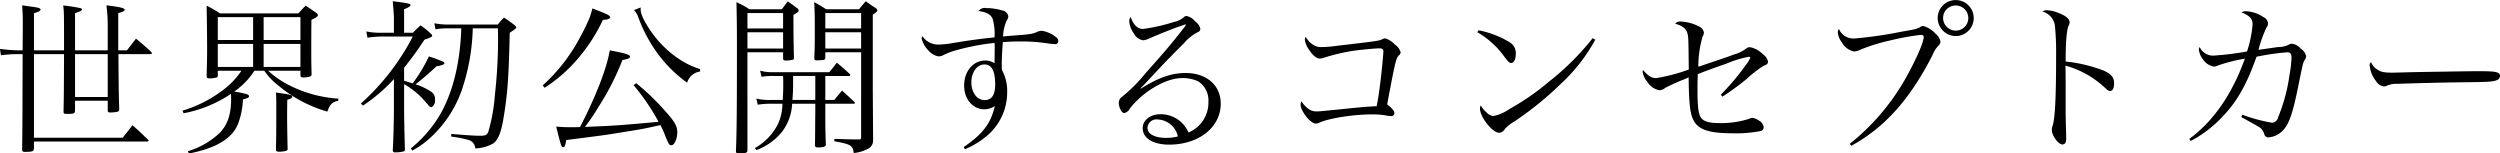
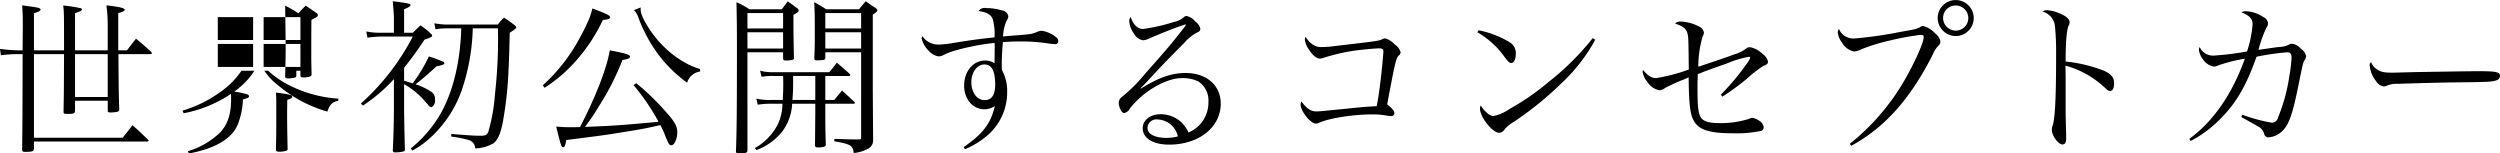
<svg xmlns="http://www.w3.org/2000/svg" id="imx00_ttl-1.svg" width="456.531" height="28.031" viewBox="0 0 456.531 28.031">
  <defs>
    <style>
      .cls-1 {
        fill-rule: evenodd;
      }
    </style>
  </defs>
-   <path id="世界初公開するコンセプトカー_IMx_は_近い将来の_ニッサン_インテリジェント_モビリティ_を見据え_クルマとドライ_のコピー" data-name="世界初公開するコンセプトカー 「IMx」は、近い将来の 「ニッサン インテリジェント モビリティ」を見据え、 「クルマとドライ のコピー" class="cls-1" d="M8.141,9.943V3.163c0.84-.24,1.2-0.45,1.2-0.66,0-.27-0.48-0.39-1.86-0.57-0.33-.03-0.84-0.12-1.5-0.21,0.09,1.32.12,1.8,0.12,3.42l-0.03,4.8H5.291a26.191,26.191,0,0,1-3.36-.27l0.18,1.17a22.351,22.351,0,0,1,3.18-.21h0.78C6.041,22,6.041,23.5,5.981,27.972c0,0.39.09,0.51,0.45,0.51,1.47,0,1.68-.09,1.71-0.66v-1.23H28.751a0.294,0.294,0,0,0,.33-0.15,0.39,0.39,0,0,0-.15-0.21c-1.17-1.14-1.53-1.5-2.79-2.61-0.78.99-1.02,1.29-1.8,2.28H8.141V10.633h5.49c-0.03,7.44-.03,7.44-0.09,10.38V21.1c0,0.39.09,0.45,0.66,0.45,1.2,0,1.38-.06,1.44-0.54v-1.86h5.97v1.68c0,0.36.09,0.45,0.39,0.45a5,5,0,0,0,1.47-.15,0.41,0.41,0,0,0,.24-0.45c-0.09-3.03-.09-3.03-0.15-10.05h5.79c0.18,0,.33-0.06.33-0.18a2.329,2.329,0,0,0-.12-0.21c-1.11-1.02-1.47-1.35-2.79-2.43l-1.65,2.13h-1.59V3.133c0.78-.18,1.17-0.39,1.17-0.6,0-.3-0.81-0.51-3.33-0.81a28.214,28.214,0,0,1,.24,3.45v4.77h-5.97V3.163a7.468,7.468,0,0,0,1.05-.42,0.362,0.362,0,0,0,.21-0.27,0.3,0.3,0,0,0-.3-0.24,26.016,26.016,0,0,0-3.12-.48c0.15,1.26.15,1.26,0.15,8.19H8.141Zm7.5,0.69h5.97v7.83h-5.97v-7.83Zm30.39,3.03a14.633,14.633,0,0,1-3.75,3.81,22.836,22.836,0,0,1-7.02,3.48l0.21,0.48a23.267,23.267,0,0,0,8.64-3.54c0.03,0.42.03,0.6,0.03,0.99,0,2.76-.66,4.68-2.07,6.12a14.448,14.448,0,0,1-5.82,3.36l0.18,0.42c4.83-.93,7.8-2.67,8.91-5.25a14.069,14.069,0,0,0,.96-4.62c0.96-.27,1.11-0.36,1.11-0.6,0-.21-0.24-0.36-0.87-0.48a15.114,15.114,0,0,0-1.83-.36,13.6,13.6,0,0,0,3.69-3.81h1.8a11.587,11.587,0,0,0,2.64,2.76,24.167,24.167,0,0,0,8.88,4.71c0.45-1.32.9-1.77,1.98-1.98l0.03-.39a23.178,23.178,0,0,1-9.3-2.61,17.282,17.282,0,0,1-3.54-2.49H56.8v0.81c0,0.3.12,0.42,0.51,0.42a4.086,4.086,0,0,0,1.29-.18,0.466,0.466,0,0,0,.24-0.42c-0.06-2.01-.06-2.91-0.06-4.71,0-.42,0-3.36.03-5.22,0.9-.42,1.17-0.6,1.17-0.87a0.474,0.474,0,0,0-.24-0.36c-0.87-.6-1.11-0.78-1.98-1.35-0.6.6-.78,0.78-1.32,1.41H42.1a20.286,20.286,0,0,0-2.43-1.41c0.03,1.53.09,5.79,0.09,7.95,0,1.53-.03,2.7-0.09,4.92,0,0.3.15,0.42,0.57,0.42a5.578,5.578,0,0,0,1.17-.15,0.339,0.339,0,0,0,.3-0.39v-0.87h4.32ZM56.8,8.053h-6.72V3.883H56.8v4.17Zm0,0.72v4.2h-6.72v-4.2H56.8Zm-8.64,4.2h-6.45v-4.2h6.45v4.2Zm-6.45-4.92V3.883h6.45v4.17h-6.45Zm10.62,9.6c0.06,0.87.06,1.32,0.06,2.61,0,4.56,0,4.56-.06,7.86,0,0.24.18,0.33,0.66,0.33a4.508,4.508,0,0,0,1.26-.18,0.337,0.337,0,0,0,.21-0.39c-0.06-2.73-.09-4.35-0.09-5.88,0-.93,0-1.02.03-3.03,0.69-.21.9-0.33,0.9-0.6S54.7,17.953,52.331,17.653Zm40.53-11.73c0.03,1.14.03,1.32,0.03,2.22a92.035,92.035,0,0,1-.57,9.87,33.05,33.05,0,0,1-1.2,6.78c-0.24.6-.54,0.75-1.47,0.75s-1.89-.06-5.31-0.33v0.48a20.168,20.168,0,0,1,2.97.57,1.675,1.675,0,0,1,1.41,1.59,7.075,7.075,0,0,0,3.27-.9c0.84-.54,1.44-1.95,1.83-4.26,0.81-4.65,1.02-7.77,1.2-15.959,0.96-.63,1.2-0.81,1.2-0.99a0.942,0.942,0,0,0-.3-0.39,22.774,22.774,0,0,0-1.95-1.38,7.578,7.578,0,0,0-1.11,1.26h-8.88a12.844,12.844,0,0,1-2.73-.24l0.21,1.11a12.912,12.912,0,0,1,2.52-.18h2.19c-0.18,6.36-1.62,12.12-4.14,16.2a23.055,23.055,0,0,1-5.07,5.73l0.27,0.39a15.771,15.771,0,0,0,3.45-2.49,21.328,21.328,0,0,0,5.49-8.28,37.747,37.747,0,0,0,2.1-11.55h4.59Zm-17.129,7.2a59.047,59.047,0,0,0,3.72-5.13,6.574,6.574,0,0,0,1.26-.51,0.31,0.31,0,0,0,.15-0.21,0.465,0.465,0,0,0-.21-0.33,12.431,12.431,0,0,0-1.92-1.56c-0.63.57-.81,0.75-1.41,1.35h-1.59V2.443c0.81-.33,1.17-0.54,1.17-0.75,0-.27-0.42-0.36-3.24-0.72,0.03,0.36.12,1.32,0.21,2.85v2.91h-2.55a12.452,12.452,0,0,1-2.49-.24l0.21,1.14a22.2,22.2,0,0,1,2.28-.21h6a42.96,42.96,0,0,1-4.11,6.45,44.034,44.034,0,0,1-5.37,5.79l0.39,0.36a30.247,30.247,0,0,0,5.64-4.83v5.16c0,2.31-.09,5.97-0.21,7.89a0.386,0.386,0,0,0,.48.33,5.877,5.877,0,0,0,1.53-.18,0.3,0.3,0,0,0,.21-0.3c-0.09-2.91-.15-6.63-0.15-7.74v-4.23A14.291,14.291,0,0,1,79,18.643c1.08,1.2,1.08,1.2,1.11,1.23a0.989,0.989,0,0,0,.6.48,1.4,1.4,0,0,0,.66-1.44,1.485,1.485,0,0,0-.75-1.44,11.061,11.061,0,0,0-2.79-1.32c1.17-.93,2.76-2.28,3.81-3.3a5.306,5.306,0,0,0,1.29-.33,0.26,0.26,0,0,0,.15-0.21,0.368,0.368,0,0,0-.3-0.33,26.427,26.427,0,0,0-2.52-.93,28.134,28.134,0,0,1-2.97,4.92c-0.75-.24-0.75-0.24-1.56-0.48v-2.37Zm41.91,3.18a40.507,40.507,0,0,1,4.56,6.69c-7.26.66-8.07,0.72-13.44,0.93a36.049,36.049,0,0,0,2.49-3.69,46.785,46.785,0,0,0,4.35-8.52c1.11-.21,1.38-0.33,1.38-0.63,0-.36-0.72-0.57-3.69-1.14-0.54,3.27-2.52,8.37-5.43,14.009-0.78.03-1.08,0.03-1.65,0.03-1.05,0-1.56-.03-2.7-0.12,0.3,1.32.749,2.97,0.869,3.33,0.12,0.33.21,0.45,0.39,0.45,0.27,0,.42-0.33.57-1.32,0.9-.12,1.92-0.24,3.06-0.39,3.96-.51,4.17-0.54,7.86-1.14,3.06-.48,3.72-0.63,6.27-1.2a17.346,17.346,0,0,1,.75,1.59,16.4,16.4,0,0,0,.78,1.8,0.581,0.581,0,0,0,.48.3c0.54,0,1.08-1.2,1.08-2.37,0-1.11-.51-2.01-2.1-3.75a42.943,42.943,0,0,0-5.4-5.22Zm-16.259.48a27.327,27.327,0,0,0,5.939-5.16,31.025,31.025,0,0,0,4.71-7.23c0.96-.09,1.32-0.21,1.32-0.51s-0.66-.63-3.24-1.59a16.136,16.136,0,0,1-.57,1.86,45.487,45.487,0,0,1-2.28,4.5,31.577,31.577,0,0,1-6.209,7.68ZM117.7,2.593a3.267,3.267,0,0,1,.81,1.35,27.1,27.1,0,0,0,3.6,6.69,24.367,24.367,0,0,0,5.31,5.22,2.847,2.847,0,0,1,2.369-2.04v-0.45a14.361,14.361,0,0,1-3.659-1.71,19.138,19.138,0,0,1-4.92-4.62c-1.41-1.92-2.28-3.63-2.28-4.5V2.113Zm34.95,12.03H157a0.236,0.236,0,0,0,.21-0.15,0.4,0.4,0,0,0-.09-0.21c-0.99-.9-1.32-1.2-2.37-2.07-0.57.75-.75,0.99-1.38,1.74h-10.14a8.791,8.791,0,0,1-2.49-.27l0.27,1.11a11.9,11.9,0,0,1,2.22-.15h1.71c0.03,0.69.03,0.84,0.03,1.53,0,0.87-.03,1.8-0.09,2.85h-2.13a11.059,11.059,0,0,1-2.7-.24l0.27,1.11a13.869,13.869,0,0,1,2.43-.18h2.07a8.951,8.951,0,0,1-.81,3.69,10.394,10.394,0,0,1-4.23,4.41l0.3,0.36a10.791,10.791,0,0,0,4.68-3.36,9.018,9.018,0,0,0,1.83-5.1h4.23v1.65c-0.03,3.03-.03,5.01-0.06,5.88v0.09c0,0.24.18,0.36,0.51,0.36,1.02,0,1.47-.15,1.47-0.48V27.1c-0.09-2.79-.09-3.6-0.09-5.88v-1.53h5.22a0.172,0.172,0,0,0,.18-0.12,0.426,0.426,0,0,0-.06-0.18c-0.99-.93-1.32-1.23-2.28-2.1-0.6.72-.81,0.93-1.41,1.71h-1.65v-4.38Zm-1.83,0V19h-4.17c0.09-1.23.12-1.92,0.12-3v-1.38h4.05Zm-5.88-4.32v1.14c0,0.24.15,0.36,0.51,0.36a5.605,5.605,0,0,0,1.17-.12,0.3,0.3,0,0,0,.3-0.36c-0.09-4.44-.09-5.28-0.09-6.36v-1.5c0.75-.42.96-0.57,0.96-0.78a0.572,0.572,0,0,0-.27-0.42c-0.72-.57-0.96-0.72-1.74-1.26-0.45.63-.6,0.81-1.08,1.44h-5.91a15.1,15.1,0,0,0-2.369-1.29c0.06,2.52.09,4.44,0.09,7.74,0,11.31-.03,15.569-0.18,19.5,0,0.27.15,0.36,0.51,0.36,1.289,0,1.559-.09,1.589-0.51V10.3h6.51Zm0-.69h-6.51V6.643h6.51v2.97Zm0-3.66h-6.51V3.133h6.51v2.82Zm14.25,4.35V25.542c0,0.6,0,.63-0.33.66h-0.99c-0.54,0-.6,0-3.57-0.09v0.45c2.91,0.48,3.39.75,3.54,2.13a6.713,6.713,0,0,0,2.49-.72,1.69,1.69,0,0,0,1.05-1.59l-0.06-9V3.433c0.69-.48.84-0.63,0.84-0.81a0.77,0.77,0,0,0-.39-0.45c-0.78-.51-0.99-0.66-1.74-1.2-0.54.63-.69,0.84-1.23,1.47h-6a22.128,22.128,0,0,0-2.19-1.29c0.09,1.35.12,2.07,0.12,5.16,0,2.31,0,2.91-.09,5.07,0,0.3.12,0.39,0.51,0.39a10.475,10.475,0,0,0,1.23-.09,0.372,0.372,0,0,0,.27-0.39V10.3h6.54Zm0-.69h-6.54V6.643h6.54v2.97Zm0-3.66h-6.54V3.133h6.54v2.82ZM178.151,28a15.292,15.292,0,0,0,4.47-2.85,10.4,10.4,0,0,0,3.24-7.62,7.827,7.827,0,0,0-.96-3.99c-0.03-.45-0.03-0.81-0.03-1.02,0-1.11.09-2.94,0.21-4.08,1.23-.09,2.1-0.12,3.21-0.12a32.025,32.025,0,0,1,4.62.3,12.024,12.024,0,0,0,1.62.18,0.528,0.528,0,0,0,.66-0.51,0.924,0.924,0,0,0-.48-0.81,5.3,5.3,0,0,0-2.55-1.11,2.743,2.743,0,0,0-1.11.33c-0.78.27-1.11,0.33-3.99,0.54-1.17.09-1.17,0.09-1.95,0.18a7.536,7.536,0,0,1,.66-2.91,1.454,1.454,0,0,0,.3-0.81,1.366,1.366,0,0,0-1.14-1.05,10.029,10.029,0,0,0-2.91-.42,1.347,1.347,0,0,0-1.38.54c1.53,0.21,2.25.63,2.58,1.47a10.042,10.042,0,0,1,.33,3.33c-3.06.33-4.14,0.48-7.68,1.05a16.015,16.015,0,0,1-2.58.27,3.483,3.483,0,0,1-2.909-1.53,1,1,0,0,0-.15.36,4.468,4.468,0,0,0,1.2,2.19,3.086,3.086,0,0,0,1.92,1.14,2.845,2.845,0,0,0,.69-0.15,11.13,11.13,0,0,1,1.95-.81,41.1,41.1,0,0,1,7.56-1.5,5.751,5.751,0,0,1,.03.6c0,0.96-.03,2.61-0.03,3.12a3.023,3.023,0,0,0-1.68-.51c-2.22,0-3.87,1.95-3.87,4.59,0,2.46,1.59,4.32,3.69,4.32a3.433,3.433,0,0,0,1.92-.6c-0.75,3.21-2.22,5.13-5.7,7.5Zm5.52-11.79c0,1.86-.63,2.82-1.92,2.82-1.41,0-2.43-1.38-2.43-3.27,0-1.83,1.05-3.24,2.4-3.24C183.041,12.523,183.671,13.723,183.671,16.213Zm34.47-10.92a1.261,1.261,0,0,0,.15-0.06h0.09a0.029,0.029,0,0,1,.03-0.03,0.231,0.231,0,0,1,.09.06,1.677,1.677,0,0,1-.3.48c-2.37,3.06-3.51,4.38-7.17,8.49a27.677,27.677,0,0,1-4.17,4.17,1.433,1.433,0,0,0-.63,1.05c0,0.9.54,1.95,0.99,1.95a1.482,1.482,0,0,0,1.02-.81c2.49-3.18,6.6-5.58,9.54-5.58a6.659,6.659,0,0,1,2.97.6,4.141,4.141,0,0,1,1.86,3.72,5.906,5.906,0,0,1-3.63,5.61,6.167,6.167,0,0,0-1.32-1.86,5.536,5.536,0,0,0-3.81-1.47c-1.86,0-3.24,1.08-3.24,2.55,0,1.83,1.89,3,4.83,3,5.43,0,9.42-3.18,9.42-7.47,0-3.36-2.58-5.61-6.42-5.61-2.52,0-4.95.84-8.16,2.85l-0.06-.06c0.63-.63.63-0.63,3.51-3.72,1.41-1.5,2.52-2.61,4.41-4.5a8.355,8.355,0,0,1,2.49-2.01,0.7,0.7,0,0,0,.51-0.57,2.058,2.058,0,0,0-.9-1.35,2.742,2.742,0,0,0-1.62-1.05,0.717,0.717,0,0,0-.42.15,3.825,3.825,0,0,1-1.86.93,32.686,32.686,0,0,1-5.67,1.29c-0.99,0-1.8-.78-2.25-2.19a1.23,1.23,0,0,0-.27.78,4.285,4.285,0,0,0,.84,2.22,2.338,2.338,0,0,0,1.71,1.26,3.54,3.54,0,0,0,1.23-.39c2.07-.9,4.89-2.01,6.06-2.37Zm-1.11,20.369a7.968,7.968,0,0,1-2.13.27c-2.1,0-3.42-.72-3.42-1.83a1.631,1.631,0,0,1,1.89-1.53A3.928,3.928,0,0,1,217.031,25.662Zm23.34-18.179a1.125,1.125,0,0,0-.15.51,4.108,4.108,0,0,0,.75,1.83q1.08,1.62,1.98,1.62a1.747,1.747,0,0,0,.57-0.09,34.7,34.7,0,0,1,6.18-1.41c1.23-.15,3.51-0.36,4.02-0.36,0.63,0,.84.12,0.84,0.54,0,0.39-.27,3.3-0.42,4.53-0.33,2.82-.51,4.05-0.81,5.49-2.49.15-2.52,0.15-5.13,0.42-1.86.18-3.27,0.33-4.26,0.42-0.54.06-1.26,0.12-1.56,0.12-1.08,0-1.83-.51-2.79-1.83a1.222,1.222,0,0,0-.15.54c0,1.23,1.8,3.51,2.79,3.51a1.6,1.6,0,0,0,.6-0.15c1.71-.81,6.18-1.53,9.66-1.53a14.272,14.272,0,0,1,2.64.21,4.16,4.16,0,0,0,.78.09,0.538,0.538,0,0,0,.66-0.48c0-.42-0.24-0.75-1.05-1.44-0.06-.03-0.15-0.12-0.27-0.21,1.5-7.95,1.62-8.43,2.16-8.97a0.718,0.718,0,0,0,.3-0.54,2.6,2.6,0,0,0-1.08-1.44,3.943,3.943,0,0,0-1.74-1.11,1.647,1.647,0,0,0-.57.18c-0.69.3-.69,0.3-8.88,1.26a14.866,14.866,0,0,1-2.1.15,2.574,2.574,0,0,1-1.71-.48A4.342,4.342,0,0,1,240.371,7.483Zm31.35-.84a15.545,15.545,0,0,1,4.89,4.41c0.81,1.05.96,1.2,1.29,1.2,0.51,0,.84-0.69.84-1.68a2.3,2.3,0,0,0-1.02-2.04,17.121,17.121,0,0,0-5.79-2.25Zm21.06,1.08a47.452,47.452,0,0,1-8.07,8.01,43.53,43.53,0,0,1-7.17,4.95,7.456,7.456,0,0,1-2.91,1.26,1.946,1.946,0,0,1-1.2-.63,4.563,4.563,0,0,1-1.08-1.32,1.432,1.432,0,0,0-.15.6c0,1.53,2.28,4.41,3.51,4.41a1.306,1.306,0,0,0,1.05-.72,7.8,7.8,0,0,1,1.77-1.38,59.321,59.321,0,0,0,8.43-6.84,31.2,31.2,0,0,0,6.3-8.07Zm23.7,10.68a51.117,51.117,0,0,0,4.32-3.15,22.75,22.75,0,0,1,3.15-2.46c0.69-.27.84-0.39,0.84-0.81a2.1,2.1,0,0,0-.93-1.32,4.378,4.378,0,0,0-2.34-1.29,1.076,1.076,0,0,0-.78.3,6.672,6.672,0,0,1-2.22,1.05c-0.9.36-2.97,1.05-6.45,2.22a20.022,20.022,0,0,1,.78-5.52,1.429,1.429,0,0,0,.24-0.72,1.41,1.41,0,0,0-.9-1.11,7.7,7.7,0,0,0-3.33-.9,1.149,1.149,0,0,0-1.02.39c1.29,0.36,1.98.87,2.22,1.68,0.21,0.75.21,1.02,0.27,6.69a32.387,32.387,0,0,1-5.94,1.56c-0.87,0-1.5-.39-2.429-1.5a2.214,2.214,0,0,0-.06.36,3.62,3.62,0,0,0,.84,1.8,3.409,3.409,0,0,0,2.189,1.56,1.75,1.75,0,0,0,.96-0.33,4.527,4.527,0,0,1,.84-0.45c0.3-.15.63-0.3,0.93-0.45,0.57-.24.96-0.42,1.17-0.51a10.661,10.661,0,0,0,1.47-.63c0.06,4.89.27,6.75,0.93,7.92,0.9,1.68,2.88,2.31,7.14,2.31a22.332,22.332,0,0,0,4.95-.39,0.715,0.715,0,0,0,.69-0.69,1.641,1.641,0,0,0-.9-1.26,2.519,2.519,0,0,0-1.17-.48,1.581,1.581,0,0,0-.6.18,16.8,16.8,0,0,1-5.43.78c-1.89,0-2.94-.33-3.39-1.05-0.45-.69-0.6-2.1-0.6-5.13,0-.87,0-1.38.06-2.76,1.2-.48,1.71-0.69,5.31-1.95a18.937,18.937,0,0,1,4.05-1.23,0.205,0.205,0,0,1,.21.21,5.148,5.148,0,0,1-.75,1.23,44.605,44.605,0,0,1-4.62,5.49ZM340,27.372c6.12-3.33,10.77-8.55,14.85-16.589a5.428,5.428,0,0,1,1.02-1.65,1.013,1.013,0,0,0,.42-0.81,2.482,2.482,0,0,0-.93-1.44,4.57,4.57,0,0,0-2.19-1.38,0.843,0.843,0,0,0-.6.21c-0.63.33-.84,0.39-3.48,0.84a75.128,75.128,0,0,1-8.55,1.23,2.886,2.886,0,0,1-2.79-1.74,0.961,0.961,0,0,0-.21.6,3.477,3.477,0,0,0,.78,1.89,3.29,3.29,0,0,0,2.16,1.62,2.8,2.8,0,0,0,1.11-.3,33.671,33.671,0,0,1,5.49-1.71,47.2,47.2,0,0,1,5.55-1.02c0.45,0,.6.09,0.6,0.39,0,1.02-1.65,4.68-3.57,8.01a41.071,41.071,0,0,1-9.93,11.49Zm19.08-26.609a3.284,3.284,0,0,0-3.3,3.27,3.329,3.329,0,0,0,3.3,3.3A3.285,3.285,0,0,0,359.081.763Zm0,0.99a2.295,2.295,0,0,1,0,4.59,2.33,2.33,0,0,1-2.31-2.31A2.286,2.286,0,0,1,359.081,1.753Zm15.84,1.11a3.075,3.075,0,0,1,2.28,2.67,48.952,48.952,0,0,1,.21,5.16c0,7.65-.18,11.55-0.63,12.989a2.265,2.265,0,0,0-.15.84c0,0.99,1.2,2.61,1.92,2.61a0.681,0.681,0,0,0,.54-0.27,1.912,1.912,0,0,0,.15-1.02c0-.45,0-0.96-0.03-1.59-0.06-2.52-.06-2.52-0.06-3.42v-4.38c0-.9,0-1.83-0.03-3.72a17.27,17.27,0,0,1,7.05,3.9c0.78,0.72.81,0.72,1.11,0.72,0.45,0,.72-0.51.72-1.38,0-1.08-.51-1.68-1.86-2.31a27.121,27.121,0,0,0-6.99-1.68c0-3.48.18-5.73,0.54-6.54a1.3,1.3,0,0,0,.18-0.66c0-.57-0.72-1.17-1.98-1.65a6.059,6.059,0,0,0-2.22-.51A1.207,1.207,0,0,0,374.921,2.863ZM401.982,26.5a21.536,21.536,0,0,0,5.369-3.99c2.97-2.97,4.74-6.03,6.66-11.4a46,46,0,0,1,5.58-.81c0.57,0,.81.27,0.81,0.99a23.969,23.969,0,0,1-.39,3.27,31.727,31.727,0,0,1-2.04,7.56,1.284,1.284,0,0,1-1.11,1.05,30.95,30.95,0,0,1-5.46-1.47l-0.18.42c1.68,0.93,2.7,1.5,3.03,1.71a2.077,2.077,0,0,1,1.14,1.32,0.817,0.817,0,0,0,.72.69,4.014,4.014,0,0,0,2.52-1.08c1.29-1.17,1.98-3.15,3.12-8.88,0.75-3.66.75-3.66,1.05-4.17a1.422,1.422,0,0,0,.27-0.72,2.3,2.3,0,0,0-1.02-1.38,2.4,2.4,0,0,0-1.56-.87,0.935,0.935,0,0,0-.6.18,4.39,4.39,0,0,1-1.95.42c-0.39.06-2.52,0.36-3.57,0.51a22.152,22.152,0,0,1,1.44-4.05,1.261,1.261,0,0,0,.3-0.75,1.37,1.37,0,0,0-.84-1.17,6.209,6.209,0,0,0-3.18-1.08,1.519,1.519,0,0,0-.84.21c1.47,0.57,2.04,1.17,2.04,2.16a20.622,20.622,0,0,1-1.02,4.98,53,53,0,0,1-6.06.75,2.667,2.667,0,0,1-2.58-1.56,0.874,0.874,0,0,0-.15.48,3.4,3.4,0,0,0,.69,1.68,2.986,2.986,0,0,0,2.07,1.41,1.656,1.656,0,0,0,.75-0.21,28.694,28.694,0,0,1,4.89-1.23c-2.34,6.48-5.7,11.37-10.139,14.639Zm32.94-14.4a0.706,0.706,0,0,0-.24.69,5.388,5.388,0,0,0,1.139,2.76,2.032,2.032,0,0,0,1.44.99,2.392,2.392,0,0,0,.45-0.09,4.339,4.339,0,0,1,2.16-.39c1.05-.06,7.92-0.24,10.71-0.27,5.67-.06,6.39-0.09,7.2-0.36a0.881,0.881,0,0,0,.69-0.81,0.625,0.625,0,0,0-.42-0.6c-0.54-.21-1.2-0.27-3.9-0.27-0.99,0-10.53.15-11.7,0.18-3.36.09-3.36,0.09-3.69,0.09-1.59,0-2.16-.15-2.91-0.72A2.683,2.683,0,0,1,434.922,12.1Z" transform="translate(-1.938 -0.75)" />
+   <path id="世界初公開するコンセプトカー_IMx_は_近い将来の_ニッサン_インテリジェント_モビリティ_を見据え_クルマとドライ_のコピー" data-name="世界初公開するコンセプトカー 「IMx」は、近い将来の 「ニッサン インテリジェント モビリティ」を見据え、 「クルマとドライ のコピー" class="cls-1" d="M8.141,9.943V3.163c0.84-.24,1.2-0.45,1.2-0.66,0-.27-0.48-0.39-1.86-0.57-0.33-.03-0.84-0.12-1.5-0.21,0.09,1.32.12,1.8,0.12,3.42l-0.03,4.8H5.291a26.191,26.191,0,0,1-3.36-.27l0.18,1.17a22.351,22.351,0,0,1,3.18-.21h0.78C6.041,22,6.041,23.5,5.981,27.972c0,0.39.09,0.51,0.45,0.51,1.47,0,1.68-.09,1.71-0.66v-1.23H28.751a0.294,0.294,0,0,0,.33-0.15,0.39,0.39,0,0,0-.15-0.21c-1.17-1.14-1.53-1.5-2.79-2.61-0.78.99-1.02,1.29-1.8,2.28H8.141V10.633h5.49c-0.03,7.44-.03,7.44-0.09,10.38V21.1c0,0.39.09,0.45,0.66,0.45,1.2,0,1.38-.06,1.44-0.54v-1.86h5.97v1.68c0,0.36.09,0.45,0.39,0.45a5,5,0,0,0,1.47-.15,0.41,0.41,0,0,0,.24-0.45c-0.09-3.03-.09-3.03-0.15-10.05h5.79c0.18,0,.33-0.06.33-0.18a2.329,2.329,0,0,0-.12-0.21c-1.11-1.02-1.47-1.35-2.79-2.43l-1.65,2.13h-1.59V3.133c0.78-.18,1.17-0.39,1.17-0.6,0-.3-0.81-0.51-3.33-0.81a28.214,28.214,0,0,1,.24,3.45v4.77h-5.97V3.163a7.468,7.468,0,0,0,1.05-.42,0.362,0.362,0,0,0,.21-0.27,0.3,0.3,0,0,0-.3-0.24,26.016,26.016,0,0,0-3.12-.48c0.15,1.26.15,1.26,0.15,8.19H8.141Zm7.5,0.69h5.97v7.83h-5.97v-7.83Zm30.39,3.03a14.633,14.633,0,0,1-3.75,3.81,22.836,22.836,0,0,1-7.02,3.48l0.21,0.48a23.267,23.267,0,0,0,8.64-3.54c0.03,0.42.03,0.6,0.03,0.99,0,2.76-.66,4.68-2.07,6.12a14.448,14.448,0,0,1-5.82,3.36l0.18,0.42c4.83-.93,7.8-2.67,8.91-5.25a14.069,14.069,0,0,0,.96-4.62c0.96-.27,1.11-0.36,1.11-0.6,0-.21-0.24-0.36-0.87-0.48a15.114,15.114,0,0,0-1.83-.36,13.6,13.6,0,0,0,3.69-3.81h1.8a11.587,11.587,0,0,0,2.64,2.76,24.167,24.167,0,0,0,8.88,4.71c0.45-1.32.9-1.77,1.98-1.98l0.03-.39a23.178,23.178,0,0,1-9.3-2.61,17.282,17.282,0,0,1-3.54-2.49H56.8v0.81c0,0.3.12,0.42,0.51,0.42a4.086,4.086,0,0,0,1.29-.18,0.466,0.466,0,0,0,.24-0.42c-0.06-2.01-.06-2.91-0.06-4.71,0-.42,0-3.36.03-5.22,0.9-.42,1.17-0.6,1.17-0.87a0.474,0.474,0,0,0-.24-0.36c-0.87-.6-1.11-0.78-1.98-1.35-0.6.6-.78,0.78-1.32,1.41a20.286,20.286,0,0,0-2.43-1.41c0.03,1.53.09,5.79,0.09,7.95,0,1.53-.03,2.7-0.09,4.92,0,0.3.15,0.42,0.57,0.42a5.578,5.578,0,0,0,1.17-.15,0.339,0.339,0,0,0,.3-0.39v-0.87h4.32ZM56.8,8.053h-6.72V3.883H56.8v4.17Zm0,0.72v4.2h-6.72v-4.2H56.8Zm-8.64,4.2h-6.45v-4.2h6.45v4.2Zm-6.45-4.92V3.883h6.45v4.17h-6.45Zm10.62,9.6c0.06,0.87.06,1.32,0.06,2.61,0,4.56,0,4.56-.06,7.86,0,0.24.18,0.33,0.66,0.33a4.508,4.508,0,0,0,1.26-.18,0.337,0.337,0,0,0,.21-0.39c-0.06-2.73-.09-4.35-0.09-5.88,0-.93,0-1.02.03-3.03,0.69-.21.9-0.33,0.9-0.6S54.7,17.953,52.331,17.653Zm40.53-11.73c0.03,1.14.03,1.32,0.03,2.22a92.035,92.035,0,0,1-.57,9.87,33.05,33.05,0,0,1-1.2,6.78c-0.24.6-.54,0.75-1.47,0.75s-1.89-.06-5.31-0.33v0.48a20.168,20.168,0,0,1,2.97.57,1.675,1.675,0,0,1,1.41,1.59,7.075,7.075,0,0,0,3.27-.9c0.84-.54,1.44-1.95,1.83-4.26,0.81-4.65,1.02-7.77,1.2-15.959,0.96-.63,1.2-0.81,1.2-0.99a0.942,0.942,0,0,0-.3-0.39,22.774,22.774,0,0,0-1.95-1.38,7.578,7.578,0,0,0-1.11,1.26h-8.88a12.844,12.844,0,0,1-2.73-.24l0.21,1.11a12.912,12.912,0,0,1,2.52-.18h2.19c-0.18,6.36-1.62,12.12-4.14,16.2a23.055,23.055,0,0,1-5.07,5.73l0.27,0.39a15.771,15.771,0,0,0,3.45-2.49,21.328,21.328,0,0,0,5.49-8.28,37.747,37.747,0,0,0,2.1-11.55h4.59Zm-17.129,7.2a59.047,59.047,0,0,0,3.72-5.13,6.574,6.574,0,0,0,1.26-.51,0.31,0.31,0,0,0,.15-0.21,0.465,0.465,0,0,0-.21-0.33,12.431,12.431,0,0,0-1.92-1.56c-0.63.57-.81,0.75-1.41,1.35h-1.59V2.443c0.81-.33,1.17-0.54,1.17-0.75,0-.27-0.42-0.36-3.24-0.72,0.03,0.36.12,1.32,0.21,2.85v2.91h-2.55a12.452,12.452,0,0,1-2.49-.24l0.21,1.14a22.2,22.2,0,0,1,2.28-.21h6a42.96,42.96,0,0,1-4.11,6.45,44.034,44.034,0,0,1-5.37,5.79l0.39,0.36a30.247,30.247,0,0,0,5.64-4.83v5.16c0,2.31-.09,5.97-0.21,7.89a0.386,0.386,0,0,0,.48.33,5.877,5.877,0,0,0,1.53-.18,0.3,0.3,0,0,0,.21-0.3c-0.09-2.91-.15-6.63-0.15-7.74v-4.23A14.291,14.291,0,0,1,79,18.643c1.08,1.2,1.08,1.2,1.11,1.23a0.989,0.989,0,0,0,.6.48,1.4,1.4,0,0,0,.66-1.44,1.485,1.485,0,0,0-.75-1.44,11.061,11.061,0,0,0-2.79-1.32c1.17-.93,2.76-2.28,3.81-3.3a5.306,5.306,0,0,0,1.29-.33,0.26,0.26,0,0,0,.15-0.21,0.368,0.368,0,0,0-.3-0.33,26.427,26.427,0,0,0-2.52-.93,28.134,28.134,0,0,1-2.97,4.92c-0.75-.24-0.75-0.24-1.56-0.48v-2.37Zm41.91,3.18a40.507,40.507,0,0,1,4.56,6.69c-7.26.66-8.07,0.72-13.44,0.93a36.049,36.049,0,0,0,2.49-3.69,46.785,46.785,0,0,0,4.35-8.52c1.11-.21,1.38-0.33,1.38-0.63,0-.36-0.72-0.57-3.69-1.14-0.54,3.27-2.52,8.37-5.43,14.009-0.78.03-1.08,0.03-1.65,0.03-1.05,0-1.56-.03-2.7-0.12,0.3,1.32.749,2.97,0.869,3.33,0.12,0.33.21,0.45,0.39,0.45,0.27,0,.42-0.33.57-1.32,0.9-.12,1.92-0.24,3.06-0.39,3.96-.51,4.17-0.54,7.86-1.14,3.06-.48,3.72-0.63,6.27-1.2a17.346,17.346,0,0,1,.75,1.59,16.4,16.4,0,0,0,.78,1.8,0.581,0.581,0,0,0,.48.3c0.54,0,1.08-1.2,1.08-2.37,0-1.11-.51-2.01-2.1-3.75a42.943,42.943,0,0,0-5.4-5.22Zm-16.259.48a27.327,27.327,0,0,0,5.939-5.16,31.025,31.025,0,0,0,4.71-7.23c0.96-.09,1.32-0.21,1.32-0.51s-0.66-.63-3.24-1.59a16.136,16.136,0,0,1-.57,1.86,45.487,45.487,0,0,1-2.28,4.5,31.577,31.577,0,0,1-6.209,7.68ZM117.7,2.593a3.267,3.267,0,0,1,.81,1.35,27.1,27.1,0,0,0,3.6,6.69,24.367,24.367,0,0,0,5.31,5.22,2.847,2.847,0,0,1,2.369-2.04v-0.45a14.361,14.361,0,0,1-3.659-1.71,19.138,19.138,0,0,1-4.92-4.62c-1.41-1.92-2.28-3.63-2.28-4.5V2.113Zm34.95,12.03H157a0.236,0.236,0,0,0,.21-0.15,0.4,0.4,0,0,0-.09-0.21c-0.99-.9-1.32-1.2-2.37-2.07-0.57.75-.75,0.99-1.38,1.74h-10.14a8.791,8.791,0,0,1-2.49-.27l0.27,1.11a11.9,11.9,0,0,1,2.22-.15h1.71c0.03,0.69.03,0.84,0.03,1.53,0,0.87-.03,1.8-0.09,2.85h-2.13a11.059,11.059,0,0,1-2.7-.24l0.27,1.11a13.869,13.869,0,0,1,2.43-.18h2.07a8.951,8.951,0,0,1-.81,3.69,10.394,10.394,0,0,1-4.23,4.41l0.3,0.36a10.791,10.791,0,0,0,4.68-3.36,9.018,9.018,0,0,0,1.83-5.1h4.23v1.65c-0.03,3.03-.03,5.01-0.06,5.88v0.09c0,0.24.18,0.36,0.51,0.36,1.02,0,1.47-.15,1.47-0.48V27.1c-0.09-2.79-.09-3.6-0.09-5.88v-1.53h5.22a0.172,0.172,0,0,0,.18-0.12,0.426,0.426,0,0,0-.06-0.18c-0.99-.93-1.32-1.23-2.28-2.1-0.6.72-.81,0.93-1.41,1.71h-1.65v-4.38Zm-1.83,0V19h-4.17c0.09-1.23.12-1.92,0.12-3v-1.38h4.05Zm-5.88-4.32v1.14c0,0.24.15,0.36,0.51,0.36a5.605,5.605,0,0,0,1.17-.12,0.3,0.3,0,0,0,.3-0.36c-0.09-4.44-.09-5.28-0.09-6.36v-1.5c0.75-.42.96-0.57,0.96-0.78a0.572,0.572,0,0,0-.27-0.42c-0.72-.57-0.96-0.72-1.74-1.26-0.45.63-.6,0.81-1.08,1.44h-5.91a15.1,15.1,0,0,0-2.369-1.29c0.06,2.52.09,4.44,0.09,7.74,0,11.31-.03,15.569-0.18,19.5,0,0.27.15,0.36,0.51,0.36,1.289,0,1.559-.09,1.589-0.51V10.3h6.51Zm0-.69h-6.51V6.643h6.51v2.97Zm0-3.66h-6.51V3.133h6.51v2.82Zm14.25,4.35V25.542c0,0.6,0,.63-0.33.66h-0.99c-0.54,0-.6,0-3.57-0.09v0.45c2.91,0.48,3.39.75,3.54,2.13a6.713,6.713,0,0,0,2.49-.72,1.69,1.69,0,0,0,1.05-1.59l-0.06-9V3.433c0.69-.48.84-0.63,0.84-0.81a0.77,0.77,0,0,0-.39-0.45c-0.78-.51-0.99-0.66-1.74-1.2-0.54.63-.69,0.84-1.23,1.47h-6a22.128,22.128,0,0,0-2.19-1.29c0.09,1.35.12,2.07,0.12,5.16,0,2.31,0,2.91-.09,5.07,0,0.3.12,0.39,0.51,0.39a10.475,10.475,0,0,0,1.23-.09,0.372,0.372,0,0,0,.27-0.39V10.3h6.54Zm0-.69h-6.54V6.643h6.54v2.97Zm0-3.66h-6.54V3.133h6.54v2.82ZM178.151,28a15.292,15.292,0,0,0,4.47-2.85,10.4,10.4,0,0,0,3.24-7.62,7.827,7.827,0,0,0-.96-3.99c-0.03-.45-0.03-0.81-0.03-1.02,0-1.11.09-2.94,0.21-4.08,1.23-.09,2.1-0.12,3.21-0.12a32.025,32.025,0,0,1,4.62.3,12.024,12.024,0,0,0,1.62.18,0.528,0.528,0,0,0,.66-0.51,0.924,0.924,0,0,0-.48-0.81,5.3,5.3,0,0,0-2.55-1.11,2.743,2.743,0,0,0-1.11.33c-0.78.27-1.11,0.33-3.99,0.54-1.17.09-1.17,0.09-1.95,0.18a7.536,7.536,0,0,1,.66-2.91,1.454,1.454,0,0,0,.3-0.81,1.366,1.366,0,0,0-1.14-1.05,10.029,10.029,0,0,0-2.91-.42,1.347,1.347,0,0,0-1.38.54c1.53,0.21,2.25.63,2.58,1.47a10.042,10.042,0,0,1,.33,3.33c-3.06.33-4.14,0.48-7.68,1.05a16.015,16.015,0,0,1-2.58.27,3.483,3.483,0,0,1-2.909-1.53,1,1,0,0,0-.15.36,4.468,4.468,0,0,0,1.2,2.19,3.086,3.086,0,0,0,1.92,1.14,2.845,2.845,0,0,0,.69-0.15,11.13,11.13,0,0,1,1.95-.81,41.1,41.1,0,0,1,7.56-1.5,5.751,5.751,0,0,1,.03.6c0,0.96-.03,2.61-0.03,3.12a3.023,3.023,0,0,0-1.68-.51c-2.22,0-3.87,1.95-3.87,4.59,0,2.46,1.59,4.32,3.69,4.32a3.433,3.433,0,0,0,1.92-.6c-0.75,3.21-2.22,5.13-5.7,7.5Zm5.52-11.79c0,1.86-.63,2.82-1.92,2.82-1.41,0-2.43-1.38-2.43-3.27,0-1.83,1.05-3.24,2.4-3.24C183.041,12.523,183.671,13.723,183.671,16.213Zm34.47-10.92a1.261,1.261,0,0,0,.15-0.06h0.09a0.029,0.029,0,0,1,.03-0.03,0.231,0.231,0,0,1,.09.06,1.677,1.677,0,0,1-.3.48c-2.37,3.06-3.51,4.38-7.17,8.49a27.677,27.677,0,0,1-4.17,4.17,1.433,1.433,0,0,0-.63,1.05c0,0.9.54,1.95,0.99,1.95a1.482,1.482,0,0,0,1.02-.81c2.49-3.18,6.6-5.58,9.54-5.58a6.659,6.659,0,0,1,2.97.6,4.141,4.141,0,0,1,1.86,3.72,5.906,5.906,0,0,1-3.63,5.61,6.167,6.167,0,0,0-1.32-1.86,5.536,5.536,0,0,0-3.81-1.47c-1.86,0-3.24,1.08-3.24,2.55,0,1.83,1.89,3,4.83,3,5.43,0,9.42-3.18,9.42-7.47,0-3.36-2.58-5.61-6.42-5.61-2.52,0-4.95.84-8.16,2.85l-0.06-.06c0.63-.63.63-0.63,3.51-3.72,1.41-1.5,2.52-2.61,4.41-4.5a8.355,8.355,0,0,1,2.49-2.01,0.7,0.7,0,0,0,.51-0.57,2.058,2.058,0,0,0-.9-1.35,2.742,2.742,0,0,0-1.62-1.05,0.717,0.717,0,0,0-.42.15,3.825,3.825,0,0,1-1.86.93,32.686,32.686,0,0,1-5.67,1.29c-0.99,0-1.8-.78-2.25-2.19a1.23,1.23,0,0,0-.27.78,4.285,4.285,0,0,0,.84,2.22,2.338,2.338,0,0,0,1.71,1.26,3.54,3.54,0,0,0,1.23-.39c2.07-.9,4.89-2.01,6.06-2.37Zm-1.11,20.369a7.968,7.968,0,0,1-2.13.27c-2.1,0-3.42-.72-3.42-1.83a1.631,1.631,0,0,1,1.89-1.53A3.928,3.928,0,0,1,217.031,25.662Zm23.34-18.179a1.125,1.125,0,0,0-.15.51,4.108,4.108,0,0,0,.75,1.83q1.08,1.62,1.98,1.62a1.747,1.747,0,0,0,.57-0.09,34.7,34.7,0,0,1,6.18-1.41c1.23-.15,3.51-0.36,4.02-0.36,0.63,0,.84.12,0.84,0.54,0,0.39-.27,3.3-0.42,4.53-0.33,2.82-.51,4.05-0.81,5.49-2.49.15-2.52,0.15-5.13,0.42-1.86.18-3.27,0.33-4.26,0.42-0.54.06-1.26,0.12-1.56,0.12-1.08,0-1.83-.51-2.79-1.83a1.222,1.222,0,0,0-.15.54c0,1.23,1.8,3.51,2.79,3.51a1.6,1.6,0,0,0,.6-0.15c1.71-.81,6.18-1.53,9.66-1.53a14.272,14.272,0,0,1,2.64.21,4.16,4.16,0,0,0,.78.09,0.538,0.538,0,0,0,.66-0.48c0-.42-0.24-0.75-1.05-1.44-0.06-.03-0.15-0.12-0.27-0.21,1.5-7.95,1.62-8.43,2.16-8.97a0.718,0.718,0,0,0,.3-0.54,2.6,2.6,0,0,0-1.08-1.44,3.943,3.943,0,0,0-1.74-1.11,1.647,1.647,0,0,0-.57.18c-0.69.3-.69,0.3-8.88,1.26a14.866,14.866,0,0,1-2.1.15,2.574,2.574,0,0,1-1.71-.48A4.342,4.342,0,0,1,240.371,7.483Zm31.35-.84a15.545,15.545,0,0,1,4.89,4.41c0.81,1.05.96,1.2,1.29,1.2,0.51,0,.84-0.69.84-1.68a2.3,2.3,0,0,0-1.02-2.04,17.121,17.121,0,0,0-5.79-2.25Zm21.06,1.08a47.452,47.452,0,0,1-8.07,8.01,43.53,43.53,0,0,1-7.17,4.95,7.456,7.456,0,0,1-2.91,1.26,1.946,1.946,0,0,1-1.2-.63,4.563,4.563,0,0,1-1.08-1.32,1.432,1.432,0,0,0-.15.6c0,1.53,2.28,4.41,3.51,4.41a1.306,1.306,0,0,0,1.05-.72,7.8,7.8,0,0,1,1.77-1.38,59.321,59.321,0,0,0,8.43-6.84,31.2,31.2,0,0,0,6.3-8.07Zm23.7,10.68a51.117,51.117,0,0,0,4.32-3.15,22.75,22.75,0,0,1,3.15-2.46c0.69-.27.84-0.39,0.84-0.81a2.1,2.1,0,0,0-.93-1.32,4.378,4.378,0,0,0-2.34-1.29,1.076,1.076,0,0,0-.78.3,6.672,6.672,0,0,1-2.22,1.05c-0.9.36-2.97,1.05-6.45,2.22a20.022,20.022,0,0,1,.78-5.52,1.429,1.429,0,0,0,.24-0.72,1.41,1.41,0,0,0-.9-1.11,7.7,7.7,0,0,0-3.33-.9,1.149,1.149,0,0,0-1.02.39c1.29,0.36,1.98.87,2.22,1.68,0.21,0.75.21,1.02,0.27,6.69a32.387,32.387,0,0,1-5.94,1.56c-0.87,0-1.5-.39-2.429-1.5a2.214,2.214,0,0,0-.06.36,3.62,3.62,0,0,0,.84,1.8,3.409,3.409,0,0,0,2.189,1.56,1.75,1.75,0,0,0,.96-0.33,4.527,4.527,0,0,1,.84-0.45c0.3-.15.63-0.3,0.93-0.45,0.57-.24.96-0.42,1.17-0.51a10.661,10.661,0,0,0,1.47-.63c0.06,4.89.27,6.75,0.93,7.92,0.9,1.68,2.88,2.31,7.14,2.31a22.332,22.332,0,0,0,4.95-.39,0.715,0.715,0,0,0,.69-0.69,1.641,1.641,0,0,0-.9-1.26,2.519,2.519,0,0,0-1.17-.48,1.581,1.581,0,0,0-.6.18,16.8,16.8,0,0,1-5.43.78c-1.89,0-2.94-.33-3.39-1.05-0.45-.69-0.6-2.1-0.6-5.13,0-.87,0-1.38.06-2.76,1.2-.48,1.71-0.69,5.31-1.95a18.937,18.937,0,0,1,4.05-1.23,0.205,0.205,0,0,1,.21.21,5.148,5.148,0,0,1-.75,1.23,44.605,44.605,0,0,1-4.62,5.49ZM340,27.372c6.12-3.33,10.77-8.55,14.85-16.589a5.428,5.428,0,0,1,1.02-1.65,1.013,1.013,0,0,0,.42-0.81,2.482,2.482,0,0,0-.93-1.44,4.57,4.57,0,0,0-2.19-1.38,0.843,0.843,0,0,0-.6.21c-0.63.33-.84,0.39-3.48,0.84a75.128,75.128,0,0,1-8.55,1.23,2.886,2.886,0,0,1-2.79-1.74,0.961,0.961,0,0,0-.21.6,3.477,3.477,0,0,0,.78,1.89,3.29,3.29,0,0,0,2.16,1.62,2.8,2.8,0,0,0,1.11-.3,33.671,33.671,0,0,1,5.49-1.71,47.2,47.2,0,0,1,5.55-1.02c0.45,0,.6.09,0.6,0.39,0,1.02-1.65,4.68-3.57,8.01a41.071,41.071,0,0,1-9.93,11.49Zm19.08-26.609a3.284,3.284,0,0,0-3.3,3.27,3.329,3.329,0,0,0,3.3,3.3A3.285,3.285,0,0,0,359.081.763Zm0,0.99a2.295,2.295,0,0,1,0,4.59,2.33,2.33,0,0,1-2.31-2.31A2.286,2.286,0,0,1,359.081,1.753Zm15.84,1.11a3.075,3.075,0,0,1,2.28,2.67,48.952,48.952,0,0,1,.21,5.16c0,7.65-.18,11.55-0.63,12.989a2.265,2.265,0,0,0-.15.84c0,0.99,1.2,2.61,1.92,2.61a0.681,0.681,0,0,0,.54-0.27,1.912,1.912,0,0,0,.15-1.02c0-.45,0-0.96-0.03-1.59-0.06-2.52-.06-2.52-0.06-3.42v-4.38c0-.9,0-1.83-0.03-3.72a17.27,17.27,0,0,1,7.05,3.9c0.78,0.72.81,0.72,1.11,0.72,0.45,0,.72-0.51.72-1.38,0-1.08-.51-1.68-1.86-2.31a27.121,27.121,0,0,0-6.99-1.68c0-3.48.18-5.73,0.54-6.54a1.3,1.3,0,0,0,.18-0.66c0-.57-0.72-1.17-1.98-1.65a6.059,6.059,0,0,0-2.22-.51A1.207,1.207,0,0,0,374.921,2.863ZM401.982,26.5a21.536,21.536,0,0,0,5.369-3.99c2.97-2.97,4.74-6.03,6.66-11.4a46,46,0,0,1,5.58-.81c0.57,0,.81.27,0.81,0.99a23.969,23.969,0,0,1-.39,3.27,31.727,31.727,0,0,1-2.04,7.56,1.284,1.284,0,0,1-1.11,1.05,30.95,30.95,0,0,1-5.46-1.47l-0.18.42c1.68,0.93,2.7,1.5,3.03,1.71a2.077,2.077,0,0,1,1.14,1.32,0.817,0.817,0,0,0,.72.69,4.014,4.014,0,0,0,2.52-1.08c1.29-1.17,1.98-3.15,3.12-8.88,0.75-3.66.75-3.66,1.05-4.17a1.422,1.422,0,0,0,.27-0.72,2.3,2.3,0,0,0-1.02-1.38,2.4,2.4,0,0,0-1.56-.87,0.935,0.935,0,0,0-.6.18,4.39,4.39,0,0,1-1.95.42c-0.39.06-2.52,0.36-3.57,0.51a22.152,22.152,0,0,1,1.44-4.05,1.261,1.261,0,0,0,.3-0.75,1.37,1.37,0,0,0-.84-1.17,6.209,6.209,0,0,0-3.18-1.08,1.519,1.519,0,0,0-.84.21c1.47,0.57,2.04,1.17,2.04,2.16a20.622,20.622,0,0,1-1.02,4.98,53,53,0,0,1-6.06.75,2.667,2.667,0,0,1-2.58-1.56,0.874,0.874,0,0,0-.15.48,3.4,3.4,0,0,0,.69,1.68,2.986,2.986,0,0,0,2.07,1.41,1.656,1.656,0,0,0,.75-0.21,28.694,28.694,0,0,1,4.89-1.23c-2.34,6.48-5.7,11.37-10.139,14.639Zm32.94-14.4a0.706,0.706,0,0,0-.24.69,5.388,5.388,0,0,0,1.139,2.76,2.032,2.032,0,0,0,1.44.99,2.392,2.392,0,0,0,.45-0.09,4.339,4.339,0,0,1,2.16-.39c1.05-.06,7.92-0.24,10.71-0.27,5.67-.06,6.39-0.09,7.2-0.36a0.881,0.881,0,0,0,.69-0.81,0.625,0.625,0,0,0-.42-0.6c-0.54-.21-1.2-0.27-3.9-0.27-0.99,0-10.53.15-11.7,0.18-3.36.09-3.36,0.09-3.69,0.09-1.59,0-2.16-.15-2.91-0.72A2.683,2.683,0,0,1,434.922,12.1Z" transform="translate(-1.938 -0.75)" />
</svg>